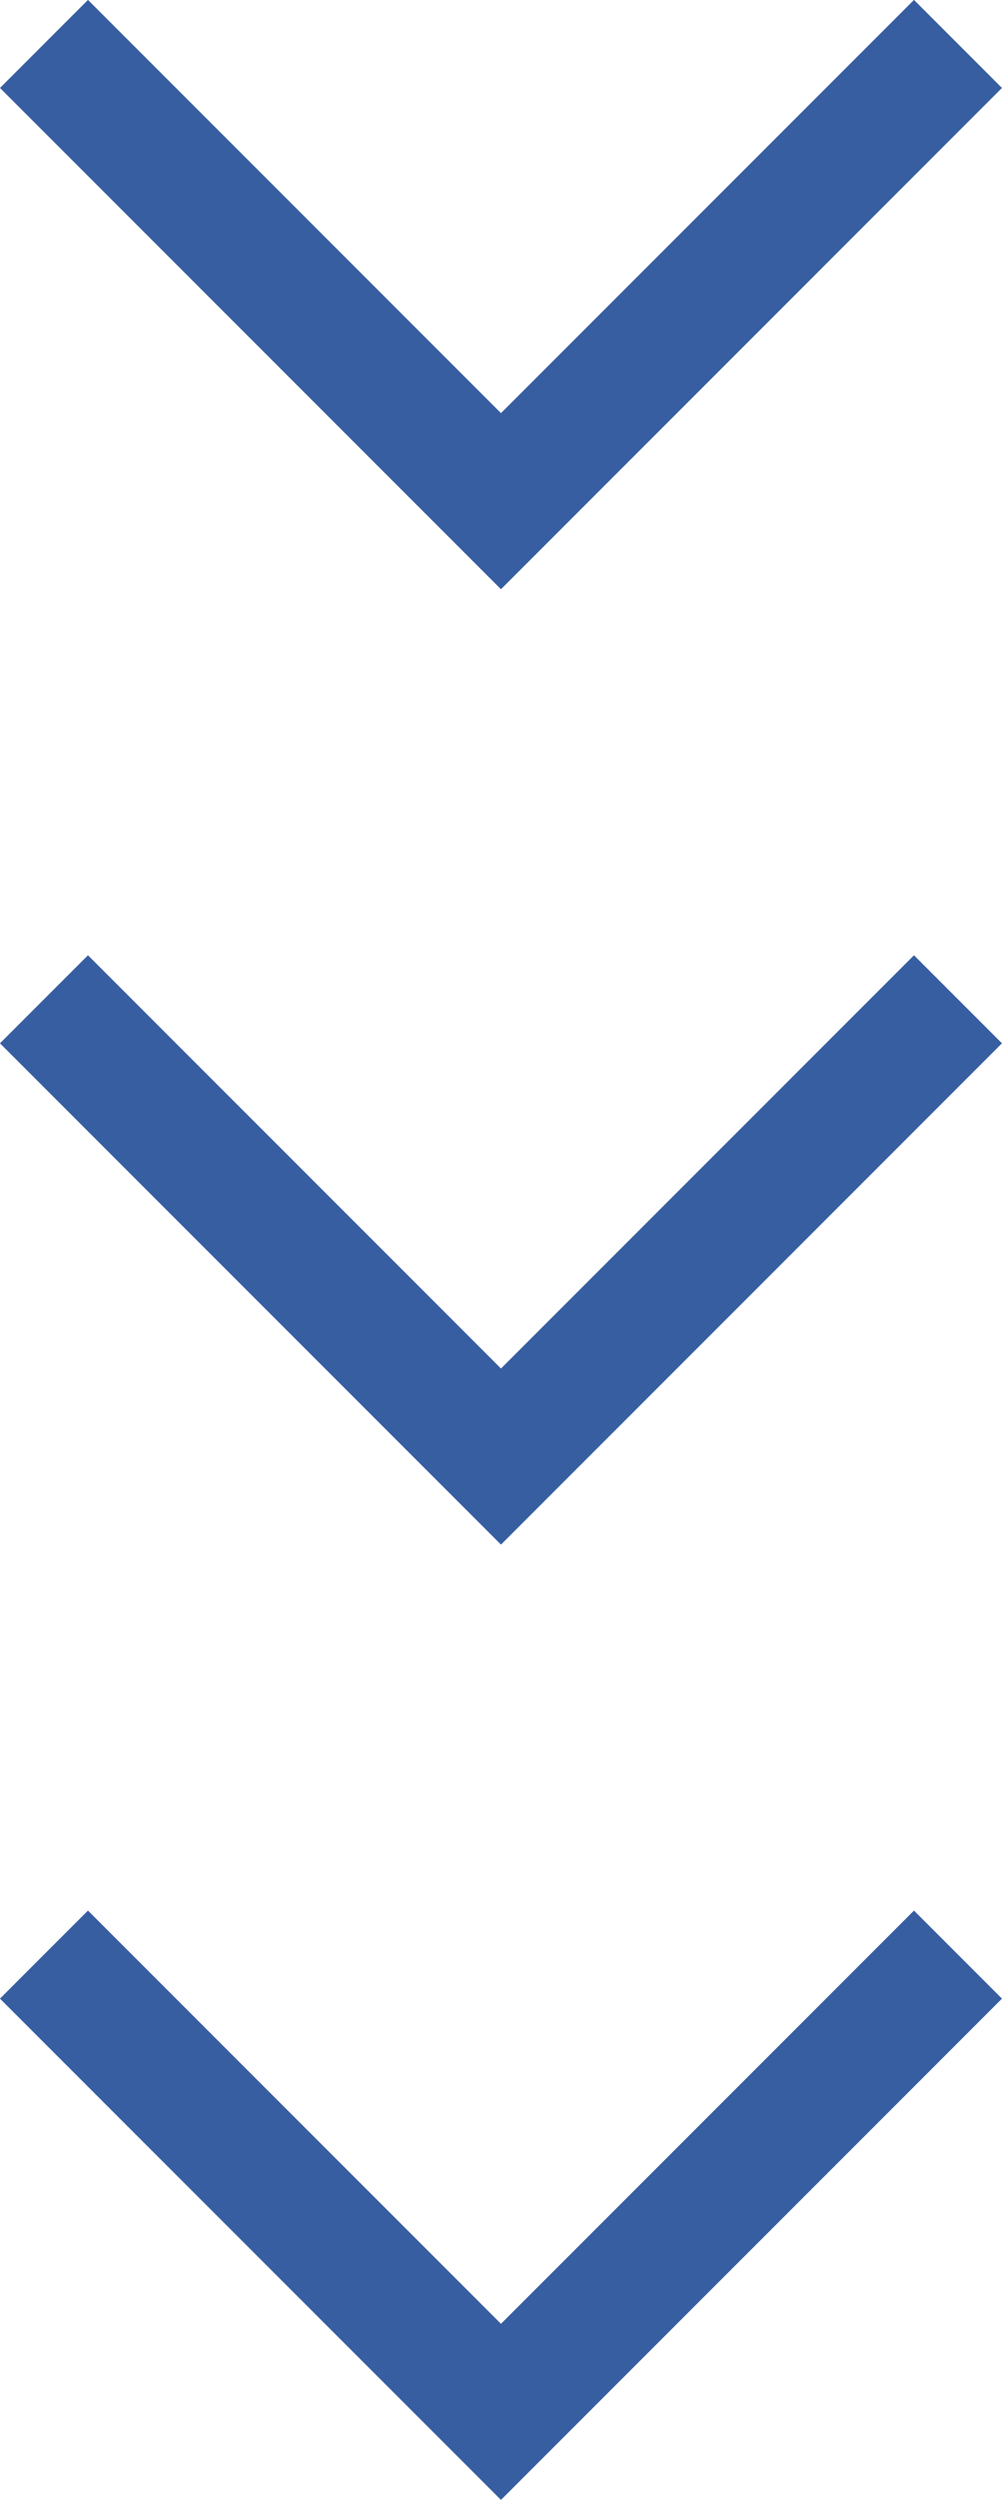
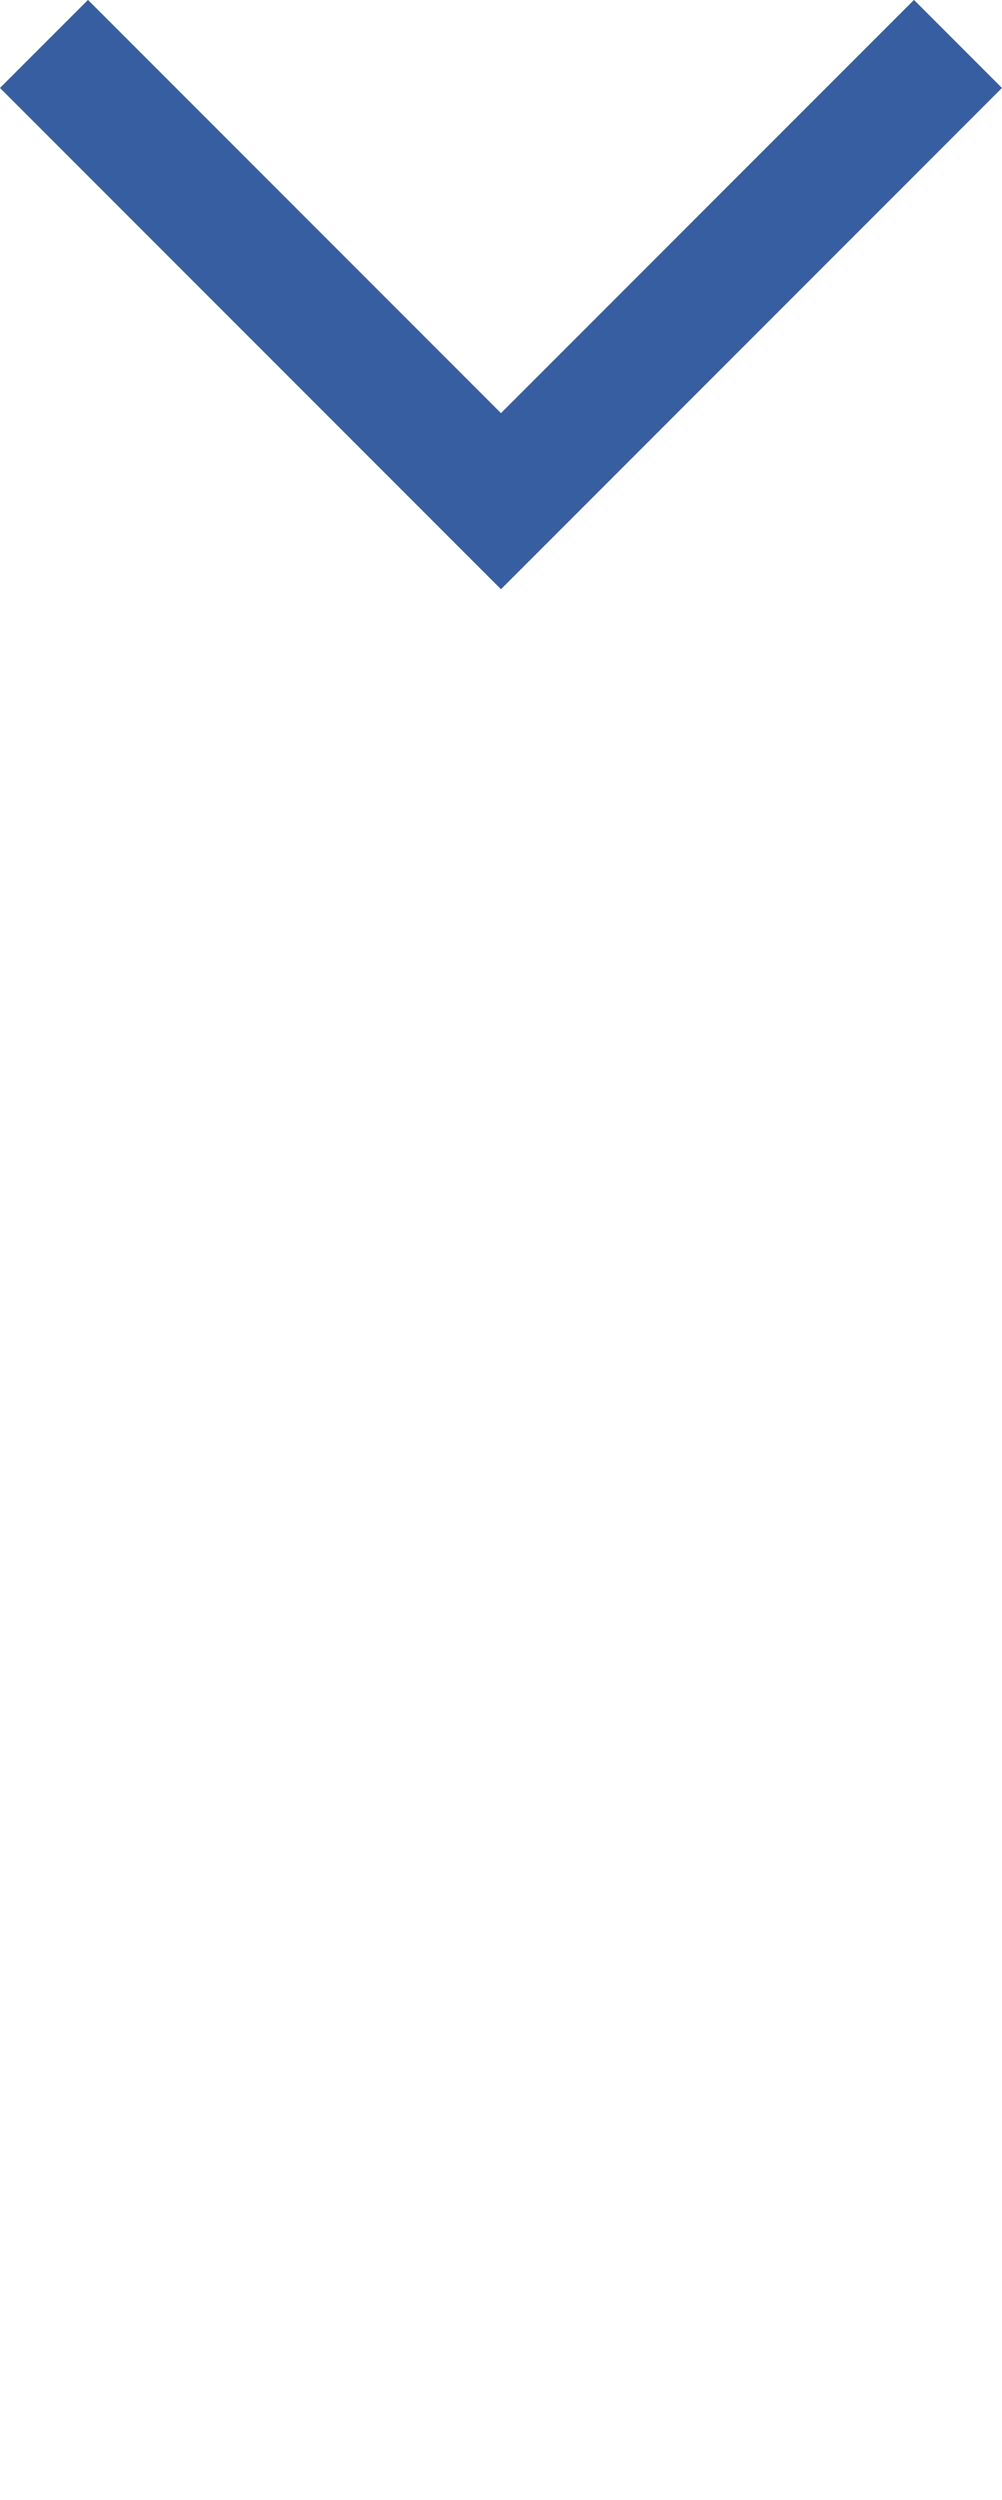
<svg xmlns="http://www.w3.org/2000/svg" width="40.258" height="100.387" viewBox="0 0 40.258 100.387">
  <g id="グループ_1798" data-name="グループ 1798" transform="translate(-939.872 -5136.232)">
    <path id="パス_1124" data-name="パス 1124" d="M7564.684,517.5l18.361,18.361,18.361-18.361" transform="translate(-6623.045 4620.496)" fill="none" stroke="#375ea1" stroke-width="5" />
-     <path id="パス_1125" data-name="パス 1125" d="M7564.684,517.5l18.361,18.361,18.361-18.361" transform="translate(-6623.045 4658.859)" fill="none" stroke="#375ea1" stroke-width="5" />
-     <path id="パス_1126" data-name="パス 1126" d="M7564.684,517.5l18.361,18.361,18.361-18.361" transform="translate(-6623.045 4697.219)" fill="none" stroke="#375ea1" stroke-width="5" />
  </g>
</svg>